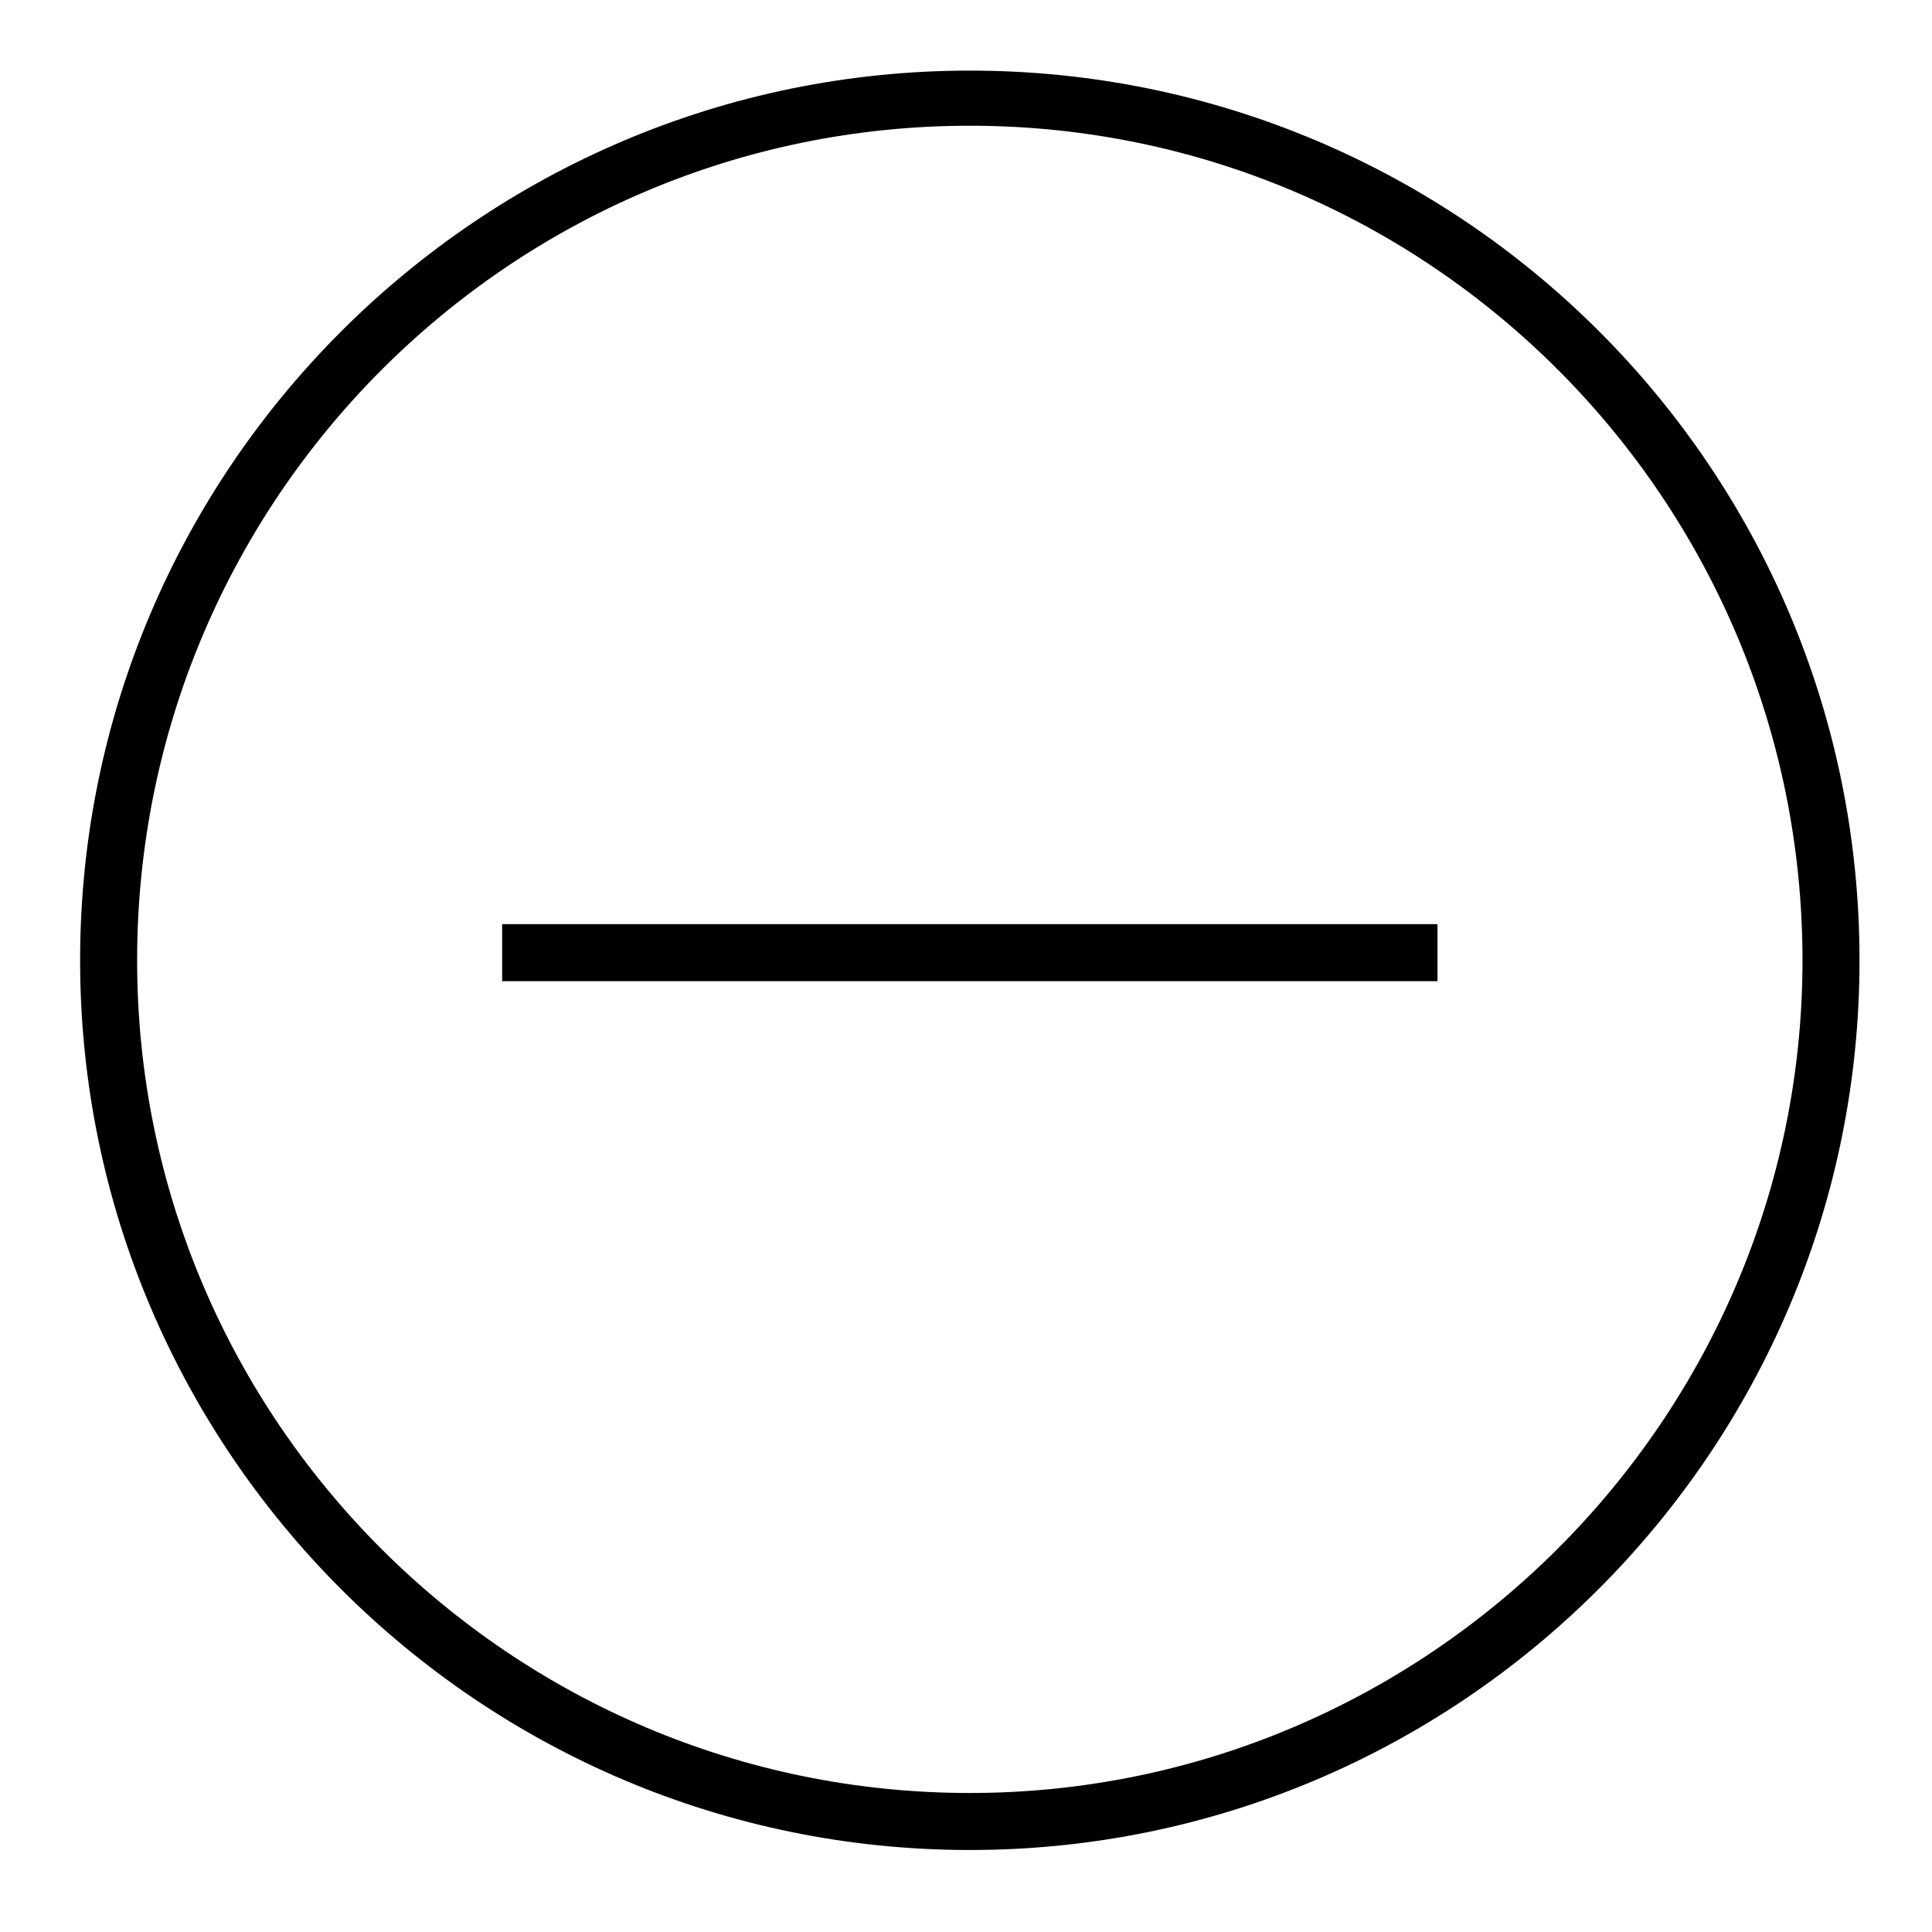
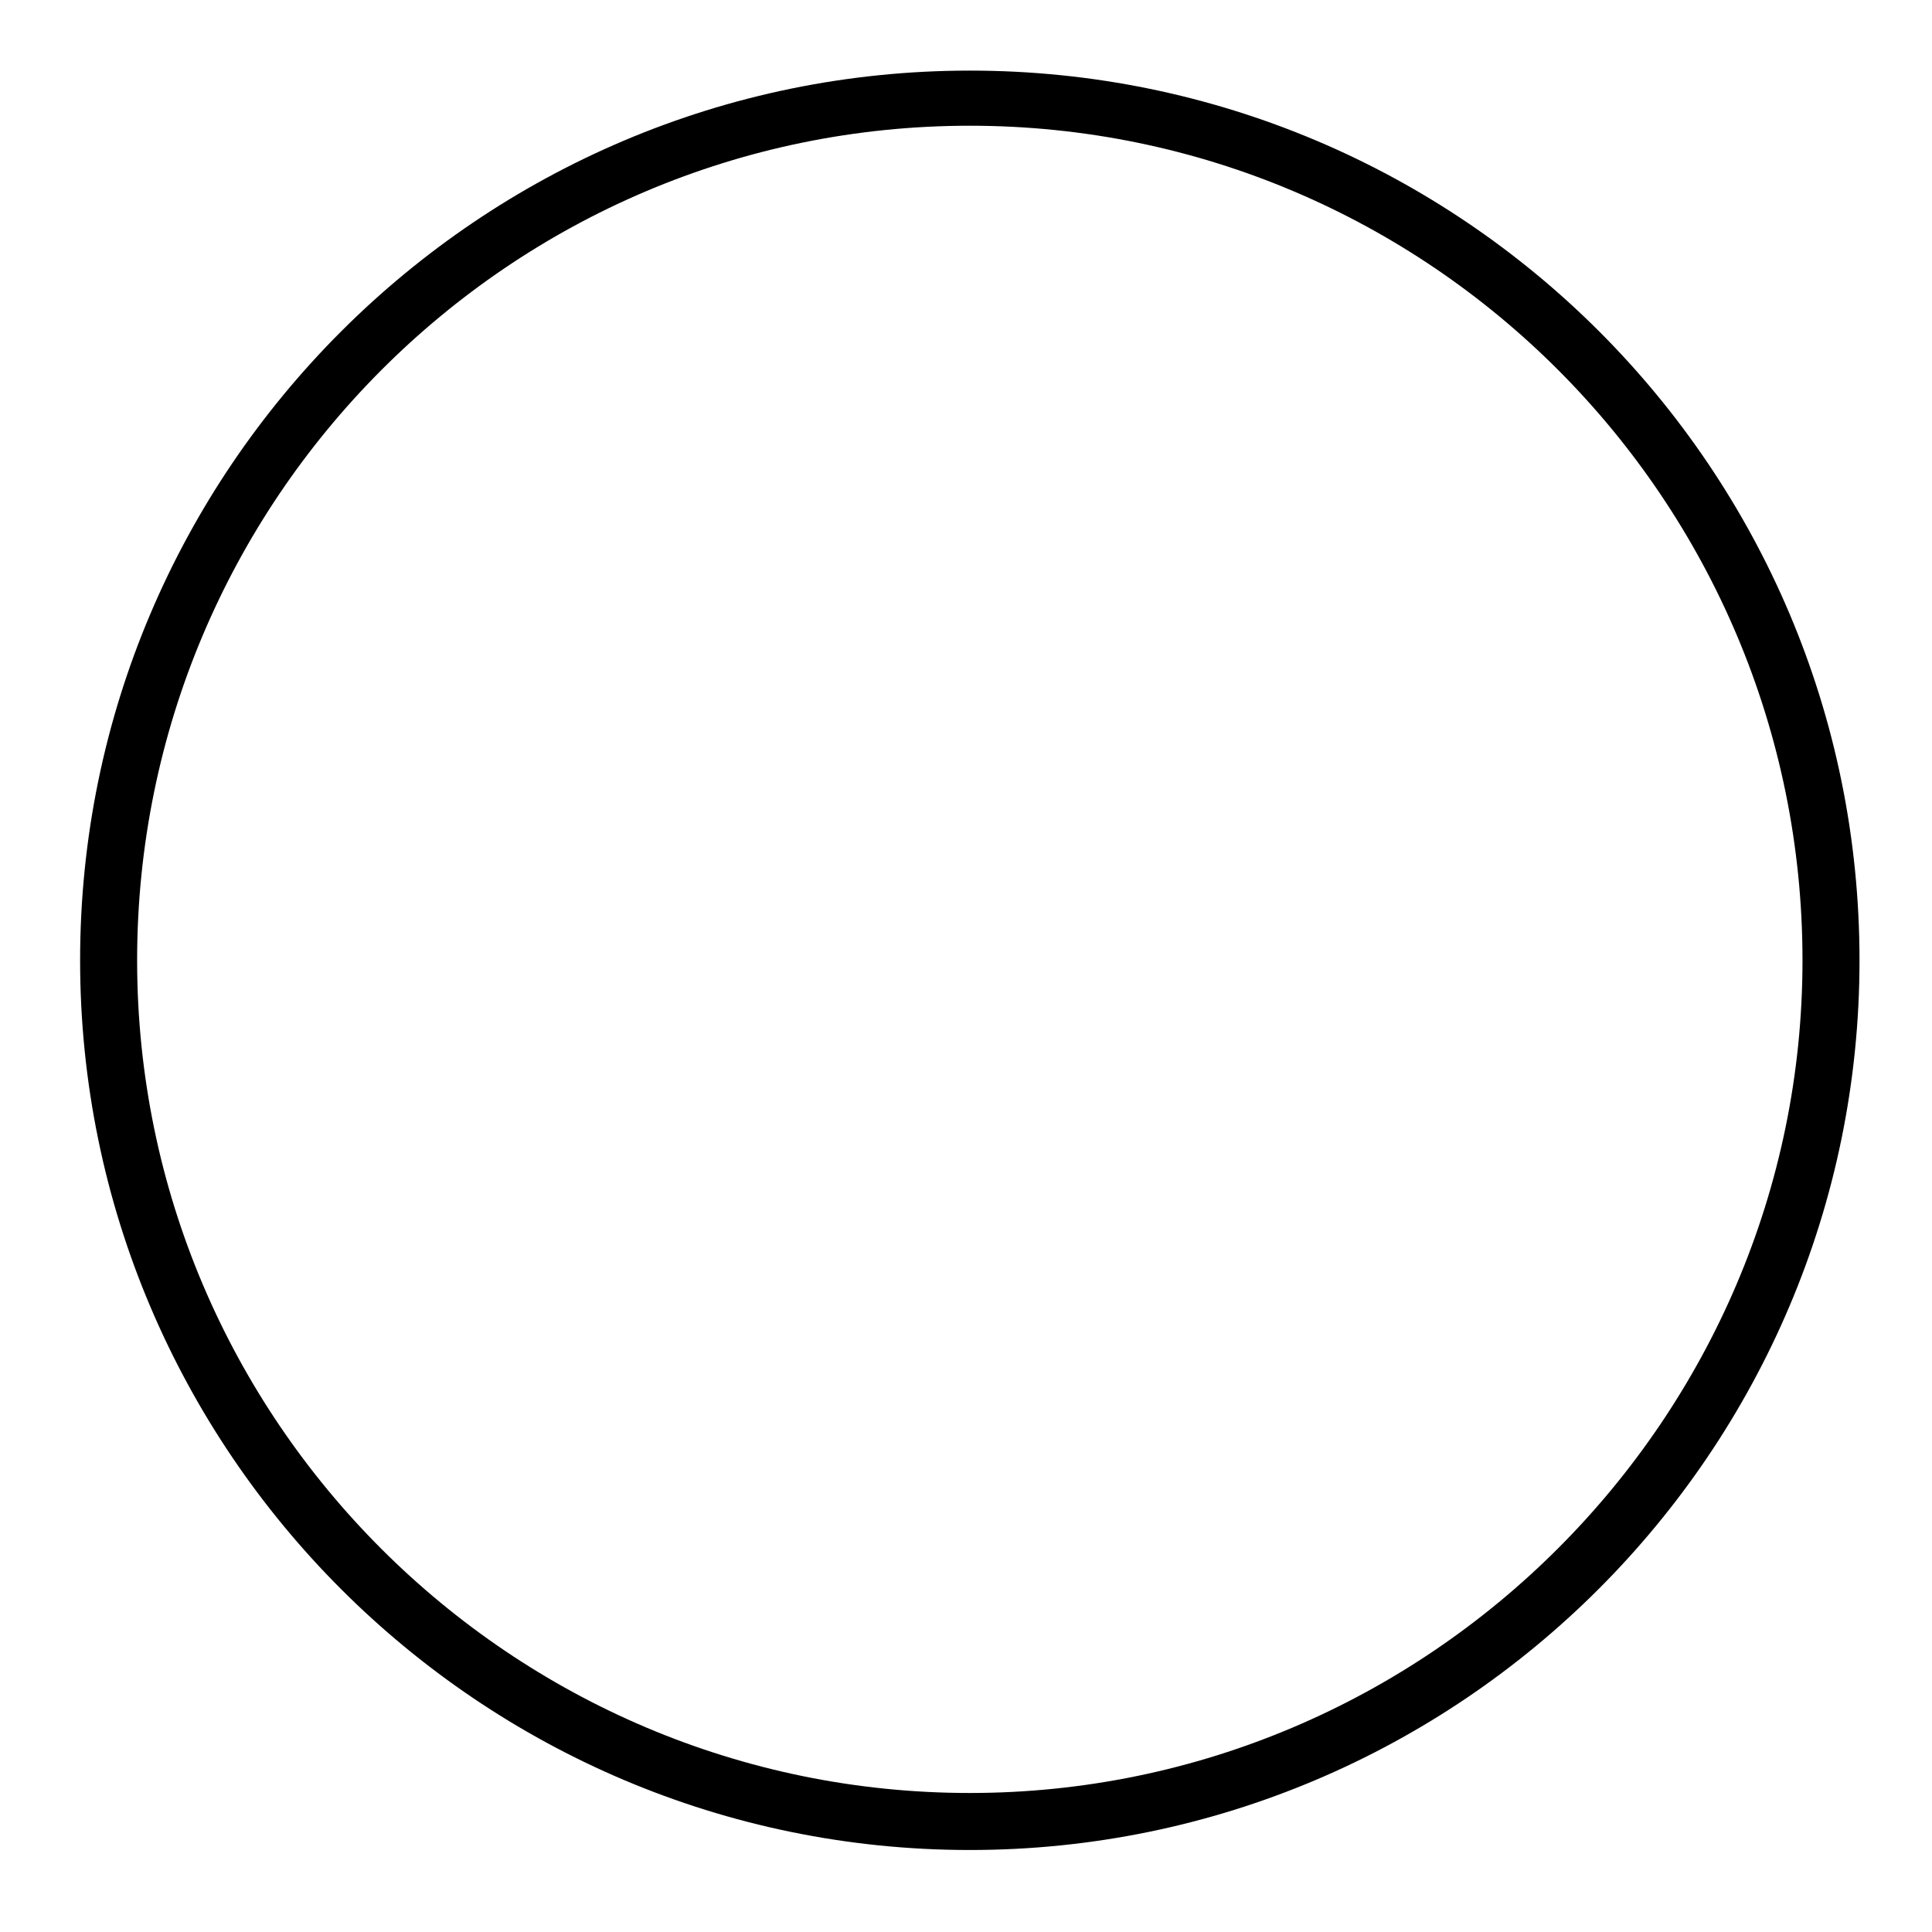
<svg xmlns="http://www.w3.org/2000/svg" fill="#000000" width="800px" height="800px" version="1.1" viewBox="144 144 512 512">
  <g>
    <path d="m401.01 634.27c-129.98 0-235.78-105.8-235.78-235.78 0-129.98 105.8-235.78 235.78-235.78 129.98-0.004 235.78 105.29 235.78 235.78 0 129.98-105.8 235.78-235.78 235.78zm0-456.95c-121.92 0-220.67 99.25-220.67 221.17s99.25 220.67 220.67 220.67c121.42 0 220.67-99.25 220.67-220.67 0-121.92-98.746-221.17-220.67-221.17z" />
-     <path d="m277.07 388.91h247.88v15.113h-247.88z" />
  </g>
</svg>